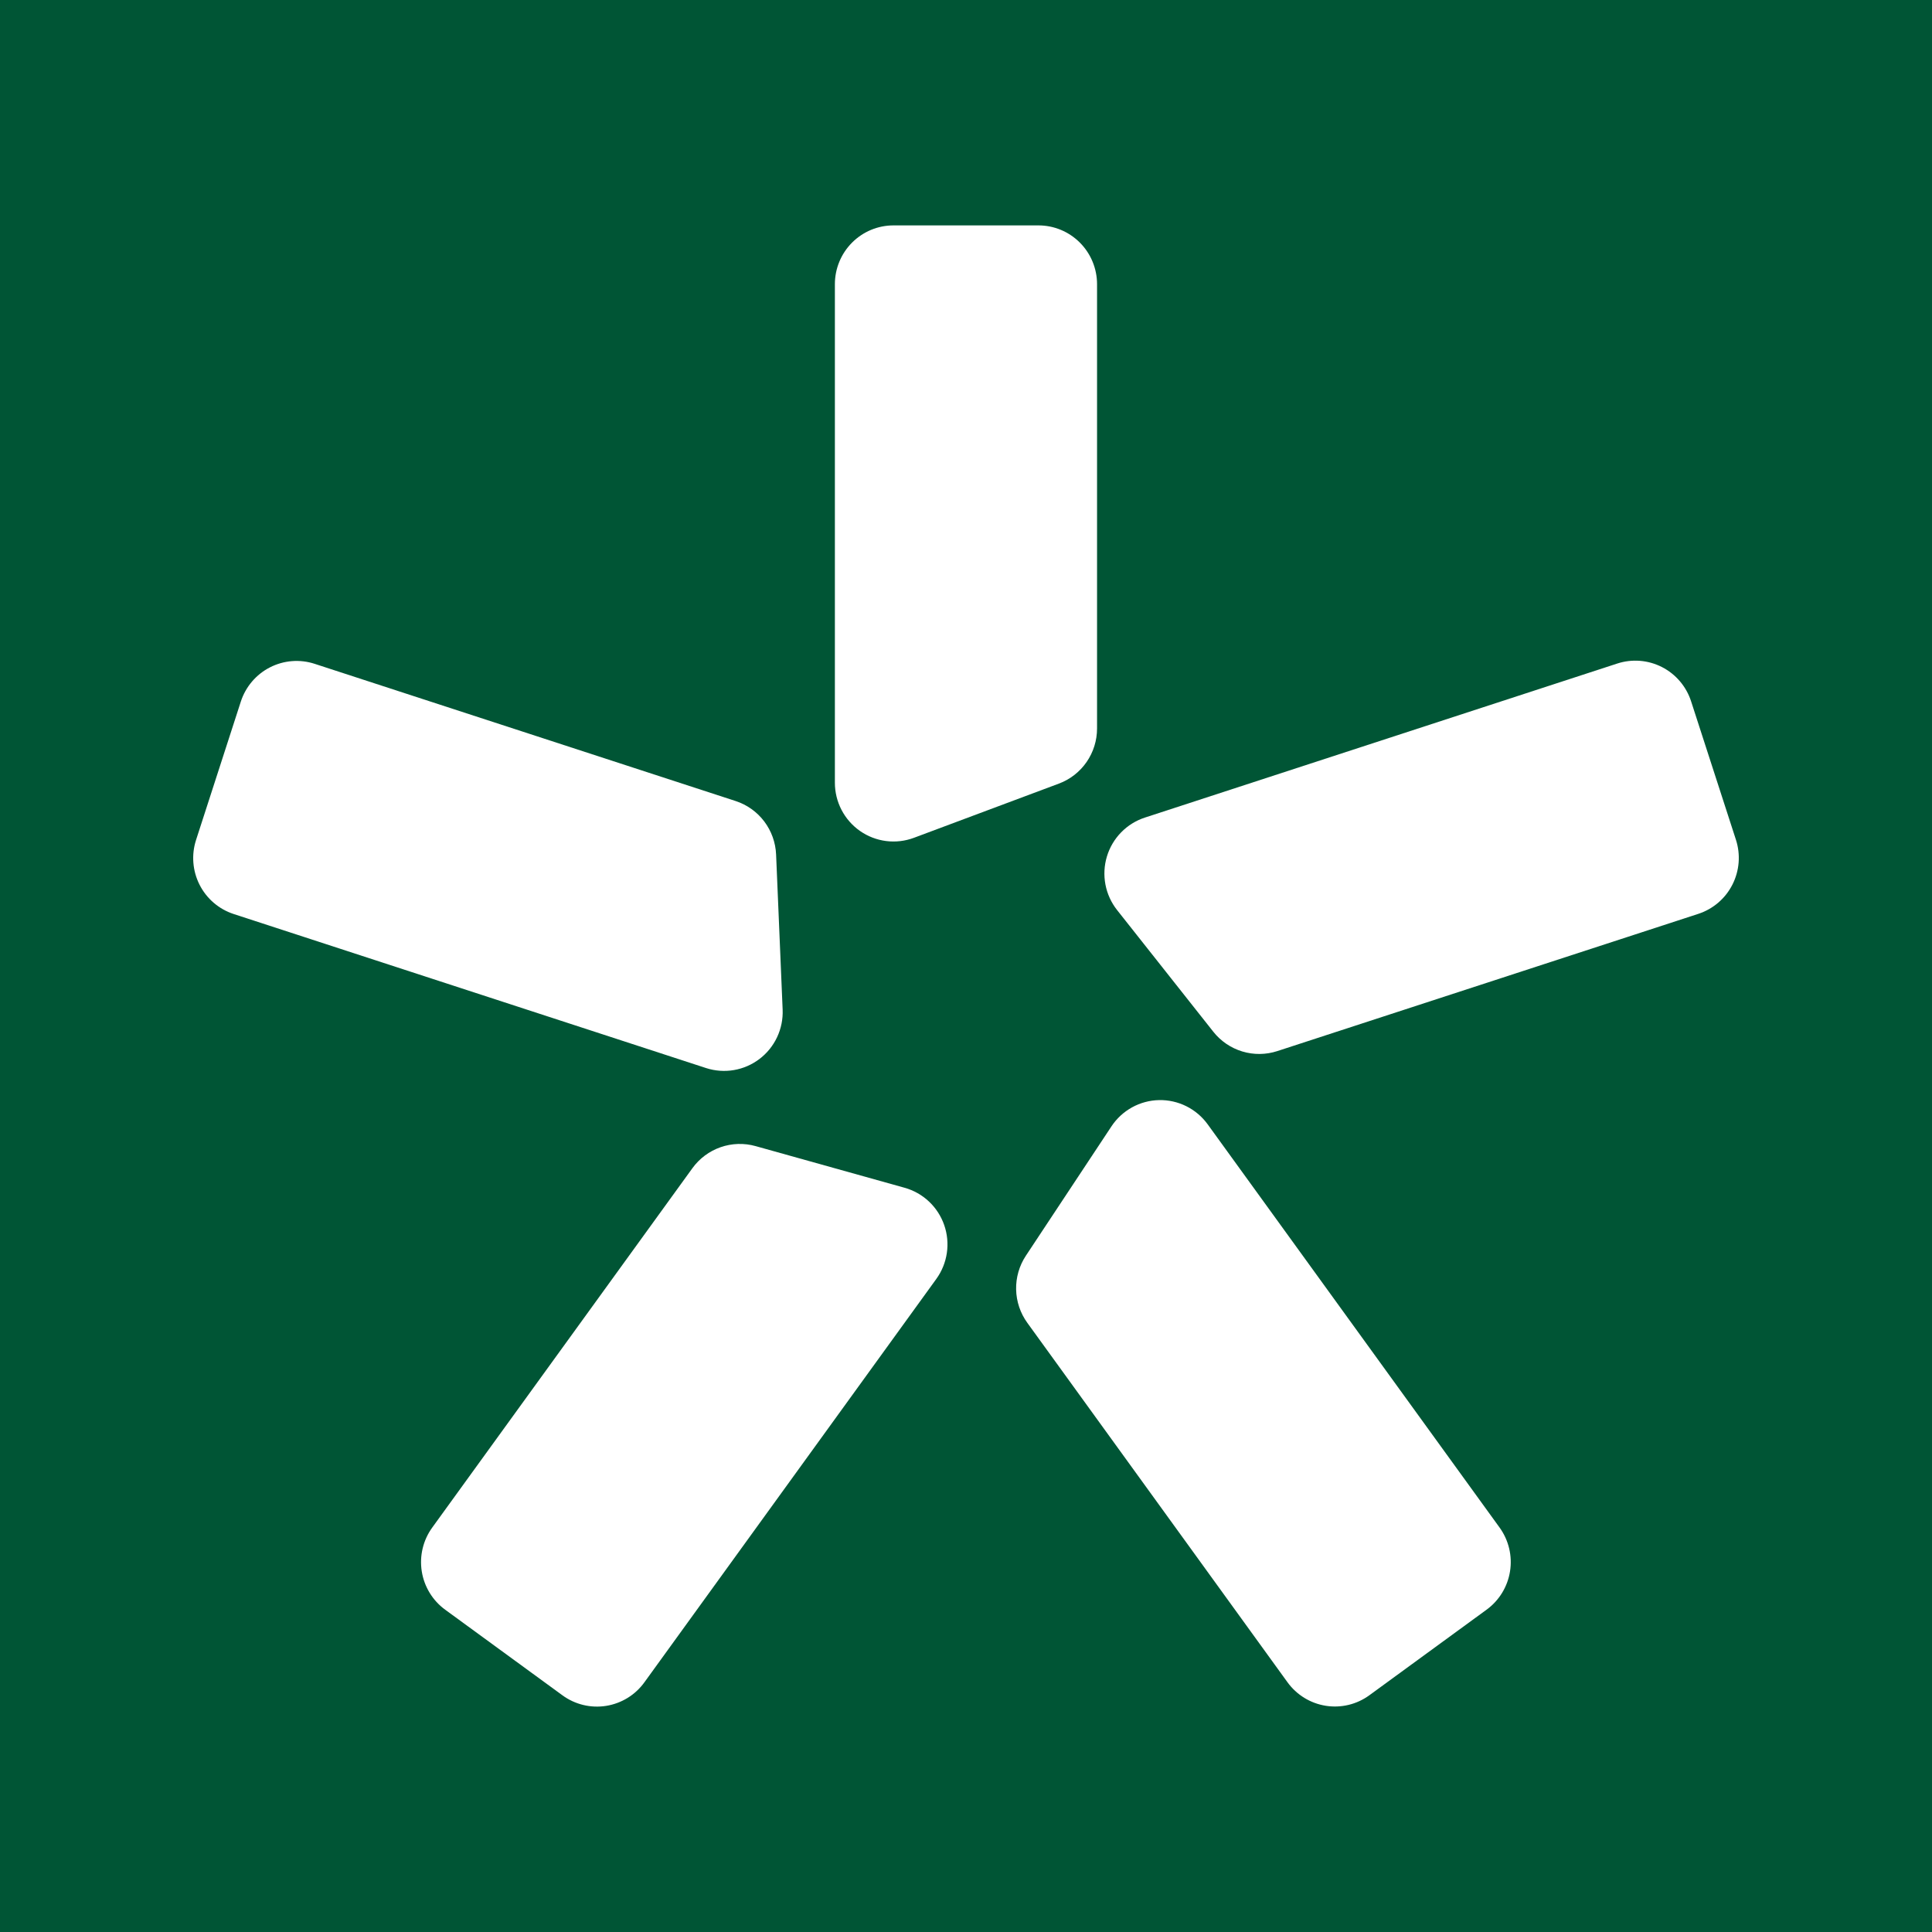
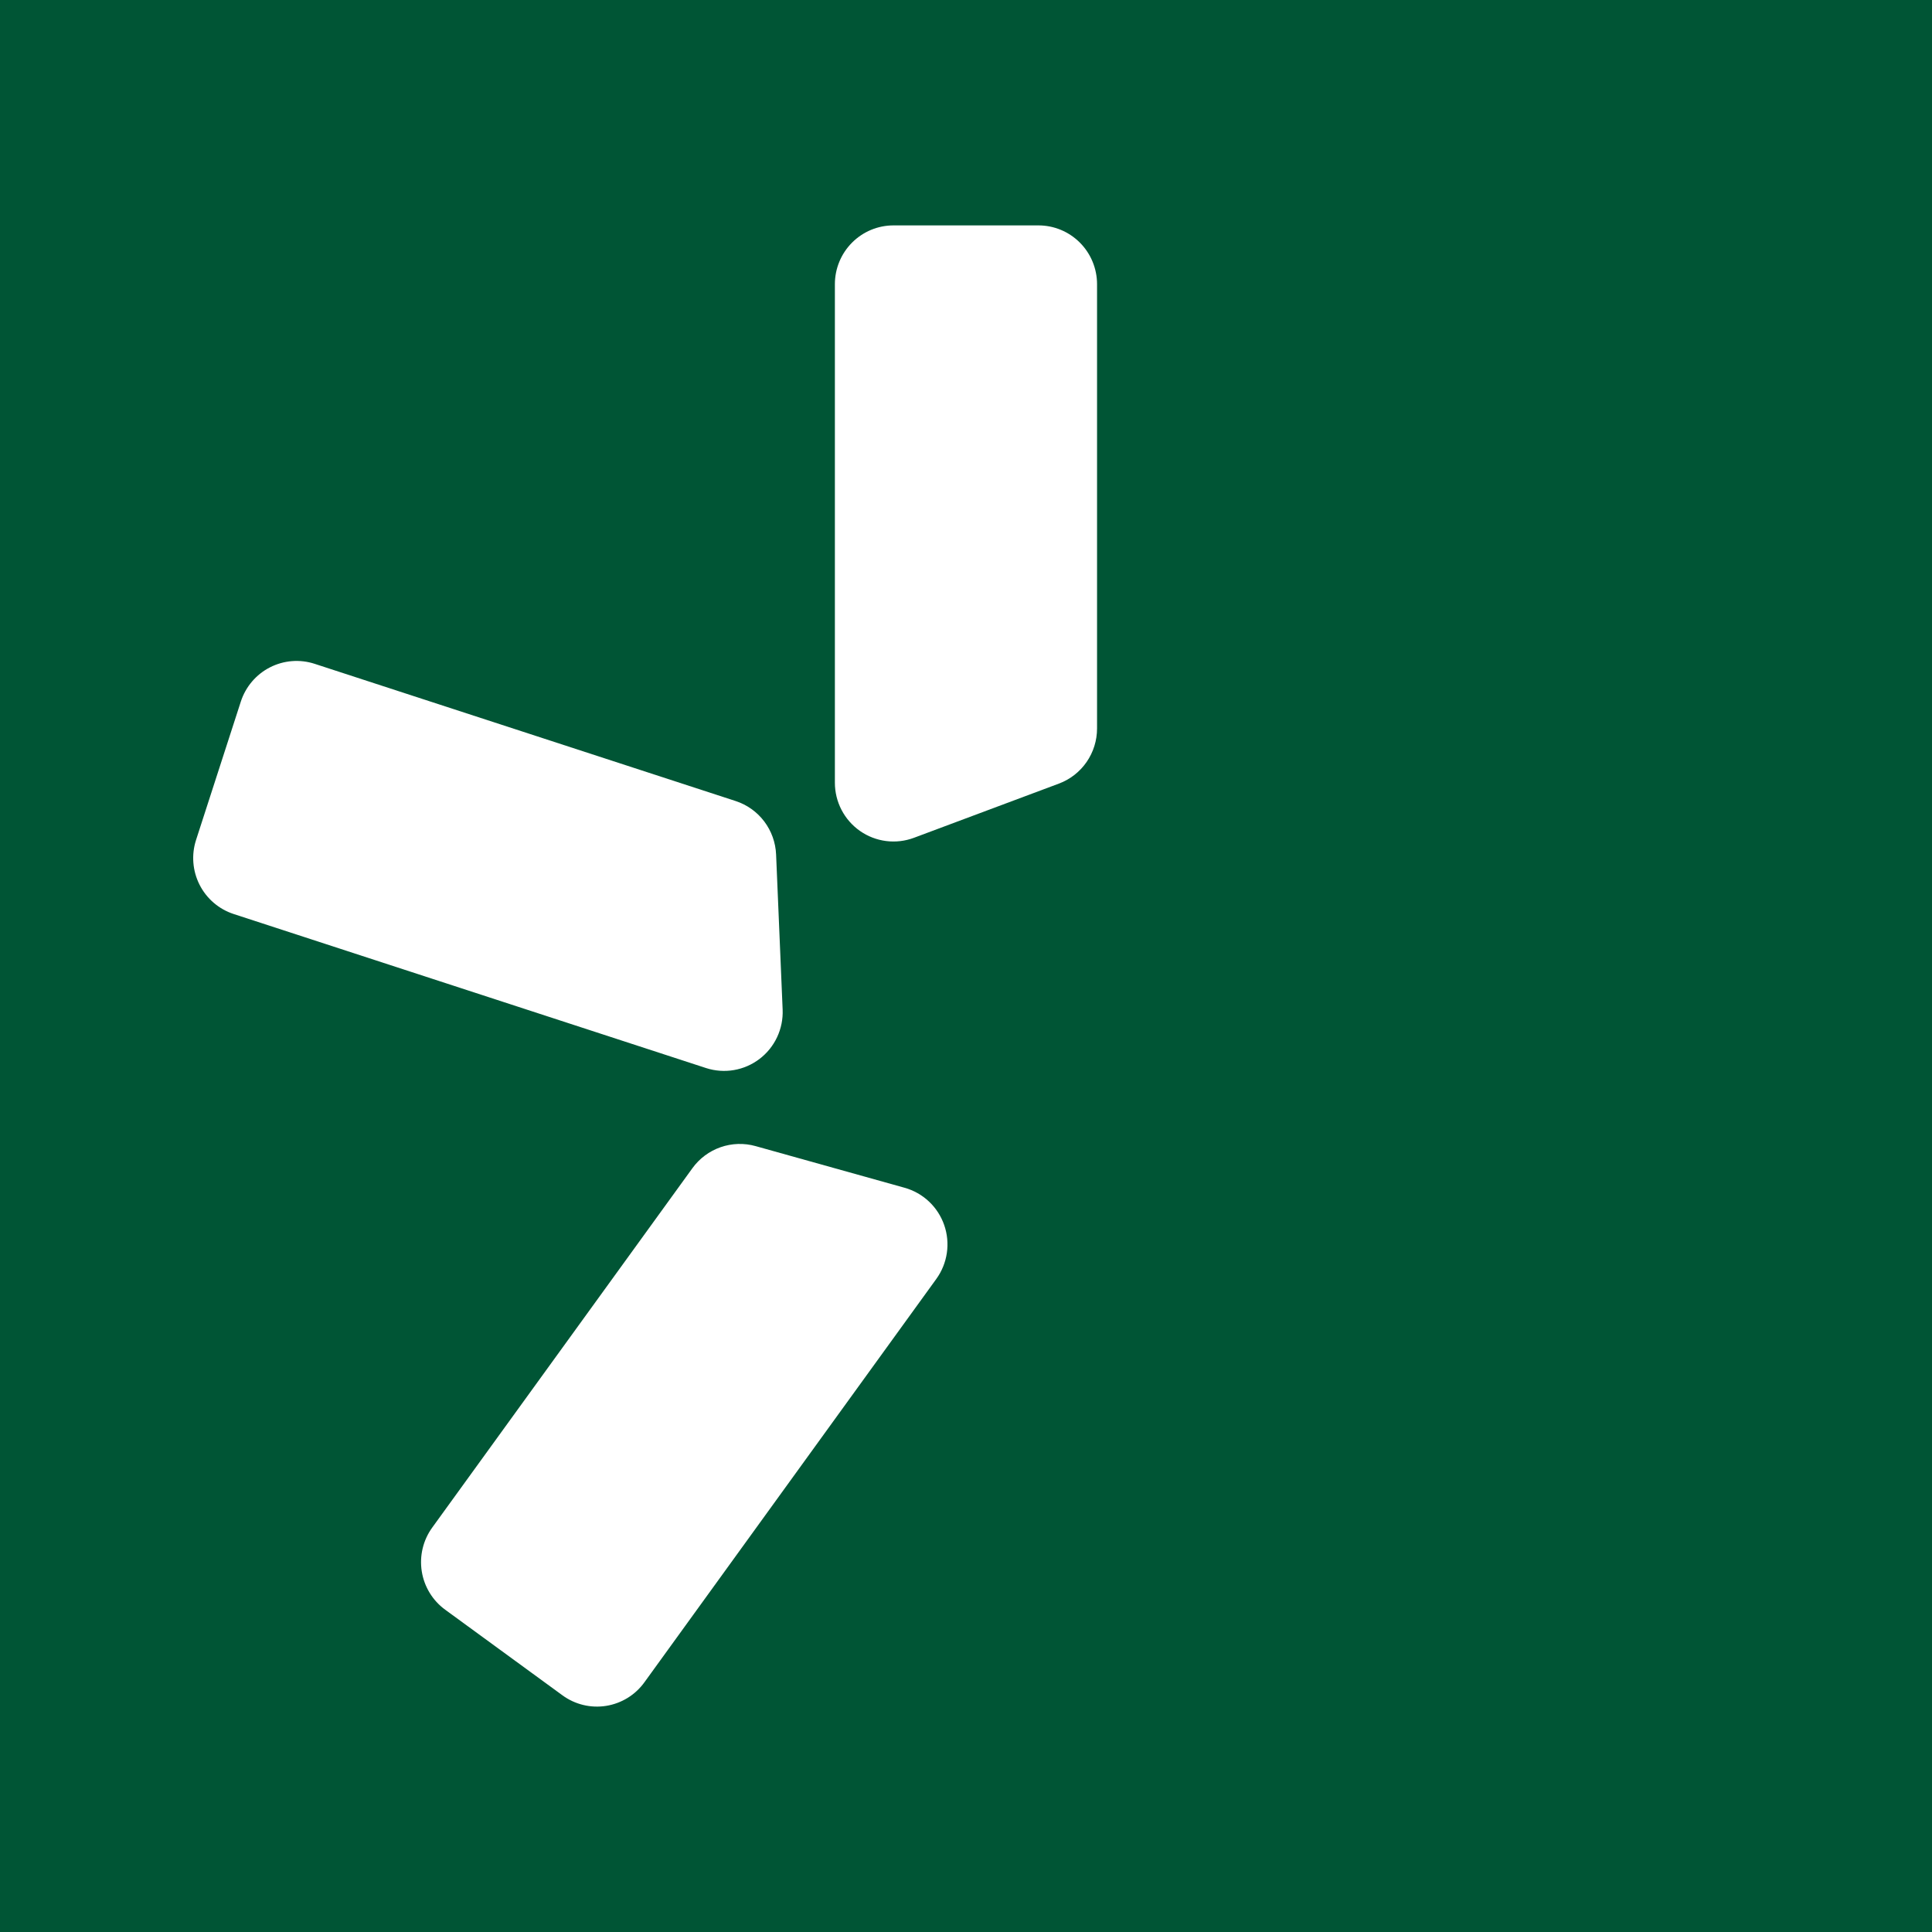
<svg xmlns="http://www.w3.org/2000/svg" width="1200" height="1200" viewBox="0 0 1200 1200" fill="none" version="1.2" baseProfile="tiny-ps">
  <title>ts_logo.svg</title>
  <rect width="1200" height="1200" fill="#005535" />
  <path d="M518.559 176.528V486.129C518.556 492.026 519.976 497.836 522.697 503.063C525.419 508.289 529.361 512.777 534.186 516.142C539.011 519.507 544.576 521.649 550.405 522.386C556.235 523.123 562.156 522.433 567.662 520.374L657.709 486.707C664.667 484.106 670.665 479.431 674.899 473.309C679.133 467.188 681.4 459.914 681.397 452.463V176.528C681.397 166.84 677.562 157.549 670.737 150.699C663.911 143.848 654.654 140 645.002 140H554.954C545.301 140 536.044 143.848 529.219 150.699C522.393 157.549 518.559 166.84 518.559 176.528Z" fill="white" />
  <path d="M145.118 567.706L438.523 663.378C444.108 665.195 450.048 665.629 455.836 664.643C461.625 663.657 467.089 661.281 471.764 657.716C476.439 654.152 480.185 649.505 482.683 644.173C485.181 638.841 486.357 632.981 486.11 627.094L482.046 530.722C481.729 523.282 479.154 516.116 474.666 510.186C470.177 504.256 463.99 499.845 456.933 497.543L195.434 412.312C190.887 410.83 186.095 410.262 181.329 410.64C176.564 411.017 171.92 412.333 167.661 414.513C163.403 416.692 159.614 419.692 156.511 423.341C153.408 426.99 151.051 431.217 149.576 435.781L121.764 521.742C118.8 530.946 119.594 540.953 123.972 549.57C128.35 558.187 135.955 564.709 145.118 567.706Z" fill="white" />
  <path d="M400.27 1044.88L581.548 794.389C584.999 789.619 587.248 784.082 588.104 778.25C588.959 772.419 588.396 766.466 586.462 760.9C584.529 755.335 581.281 750.321 576.998 746.288C572.715 742.255 567.522 739.323 561.865 737.741L469.3 711.867C462.151 709.865 454.564 710.104 447.554 712.552C440.545 715.001 434.449 719.541 430.084 725.565L268.459 948.809C262.789 956.648 260.453 966.427 261.966 975.994C263.479 985.562 268.716 994.134 276.527 999.826L349.317 1052.97C353.188 1055.81 357.58 1057.85 362.24 1058.98C366.899 1060.11 371.735 1060.3 376.47 1059.55C381.204 1058.8 385.744 1057.11 389.828 1054.6C393.913 1052.08 397.461 1048.78 400.27 1044.88Z" fill="white" />
-   <path d="M931.434 948.809L750.095 698.322C746.641 693.557 742.09 689.701 736.83 687.084C731.57 684.466 725.757 683.165 719.888 683.291C714.018 683.416 708.266 684.965 703.122 687.805C697.978 690.645 693.594 694.692 690.346 699.6L637.179 779.961C633.078 786.171 630.967 793.491 631.13 800.94C631.292 808.388 633.721 815.609 638.089 821.633L799.683 1044.88C805.355 1052.72 813.896 1057.97 823.428 1059.49C832.961 1061.01 842.705 1058.66 850.515 1052.97L923.306 999.826C927.178 997.012 930.459 993.461 932.963 989.374C935.467 985.287 937.145 980.745 937.899 976.008C938.654 971.27 938.472 966.43 937.362 961.763C936.253 957.096 934.238 952.695 931.434 948.809Z" fill="white" />
-   <path d="M1004.52 412.13L711.145 507.802C705.552 509.619 700.481 512.77 696.366 516.983C692.251 521.196 689.213 526.348 687.514 531.996C685.815 537.644 685.505 543.622 686.609 549.417C687.714 555.212 690.201 560.652 693.857 565.272L753.606 640.823C758.221 646.657 764.503 650.936 771.61 653.085C778.717 655.234 786.309 655.151 793.367 652.847L1054.84 567.616C1059.38 566.135 1063.59 563.77 1067.23 560.656C1070.87 557.541 1073.86 553.739 1076.03 549.465C1078.2 545.191 1079.51 540.529 1079.89 535.747C1080.26 530.964 1079.7 526.154 1078.22 521.591L1050.38 435.63C1048.91 431.064 1046.55 426.833 1043.45 423.181C1040.35 419.528 1036.56 416.525 1032.3 414.343C1028.04 412.161 1023.4 410.842 1018.63 410.462C1013.86 410.082 1009.07 410.649 1004.52 412.13Z" fill="white" />
</svg>